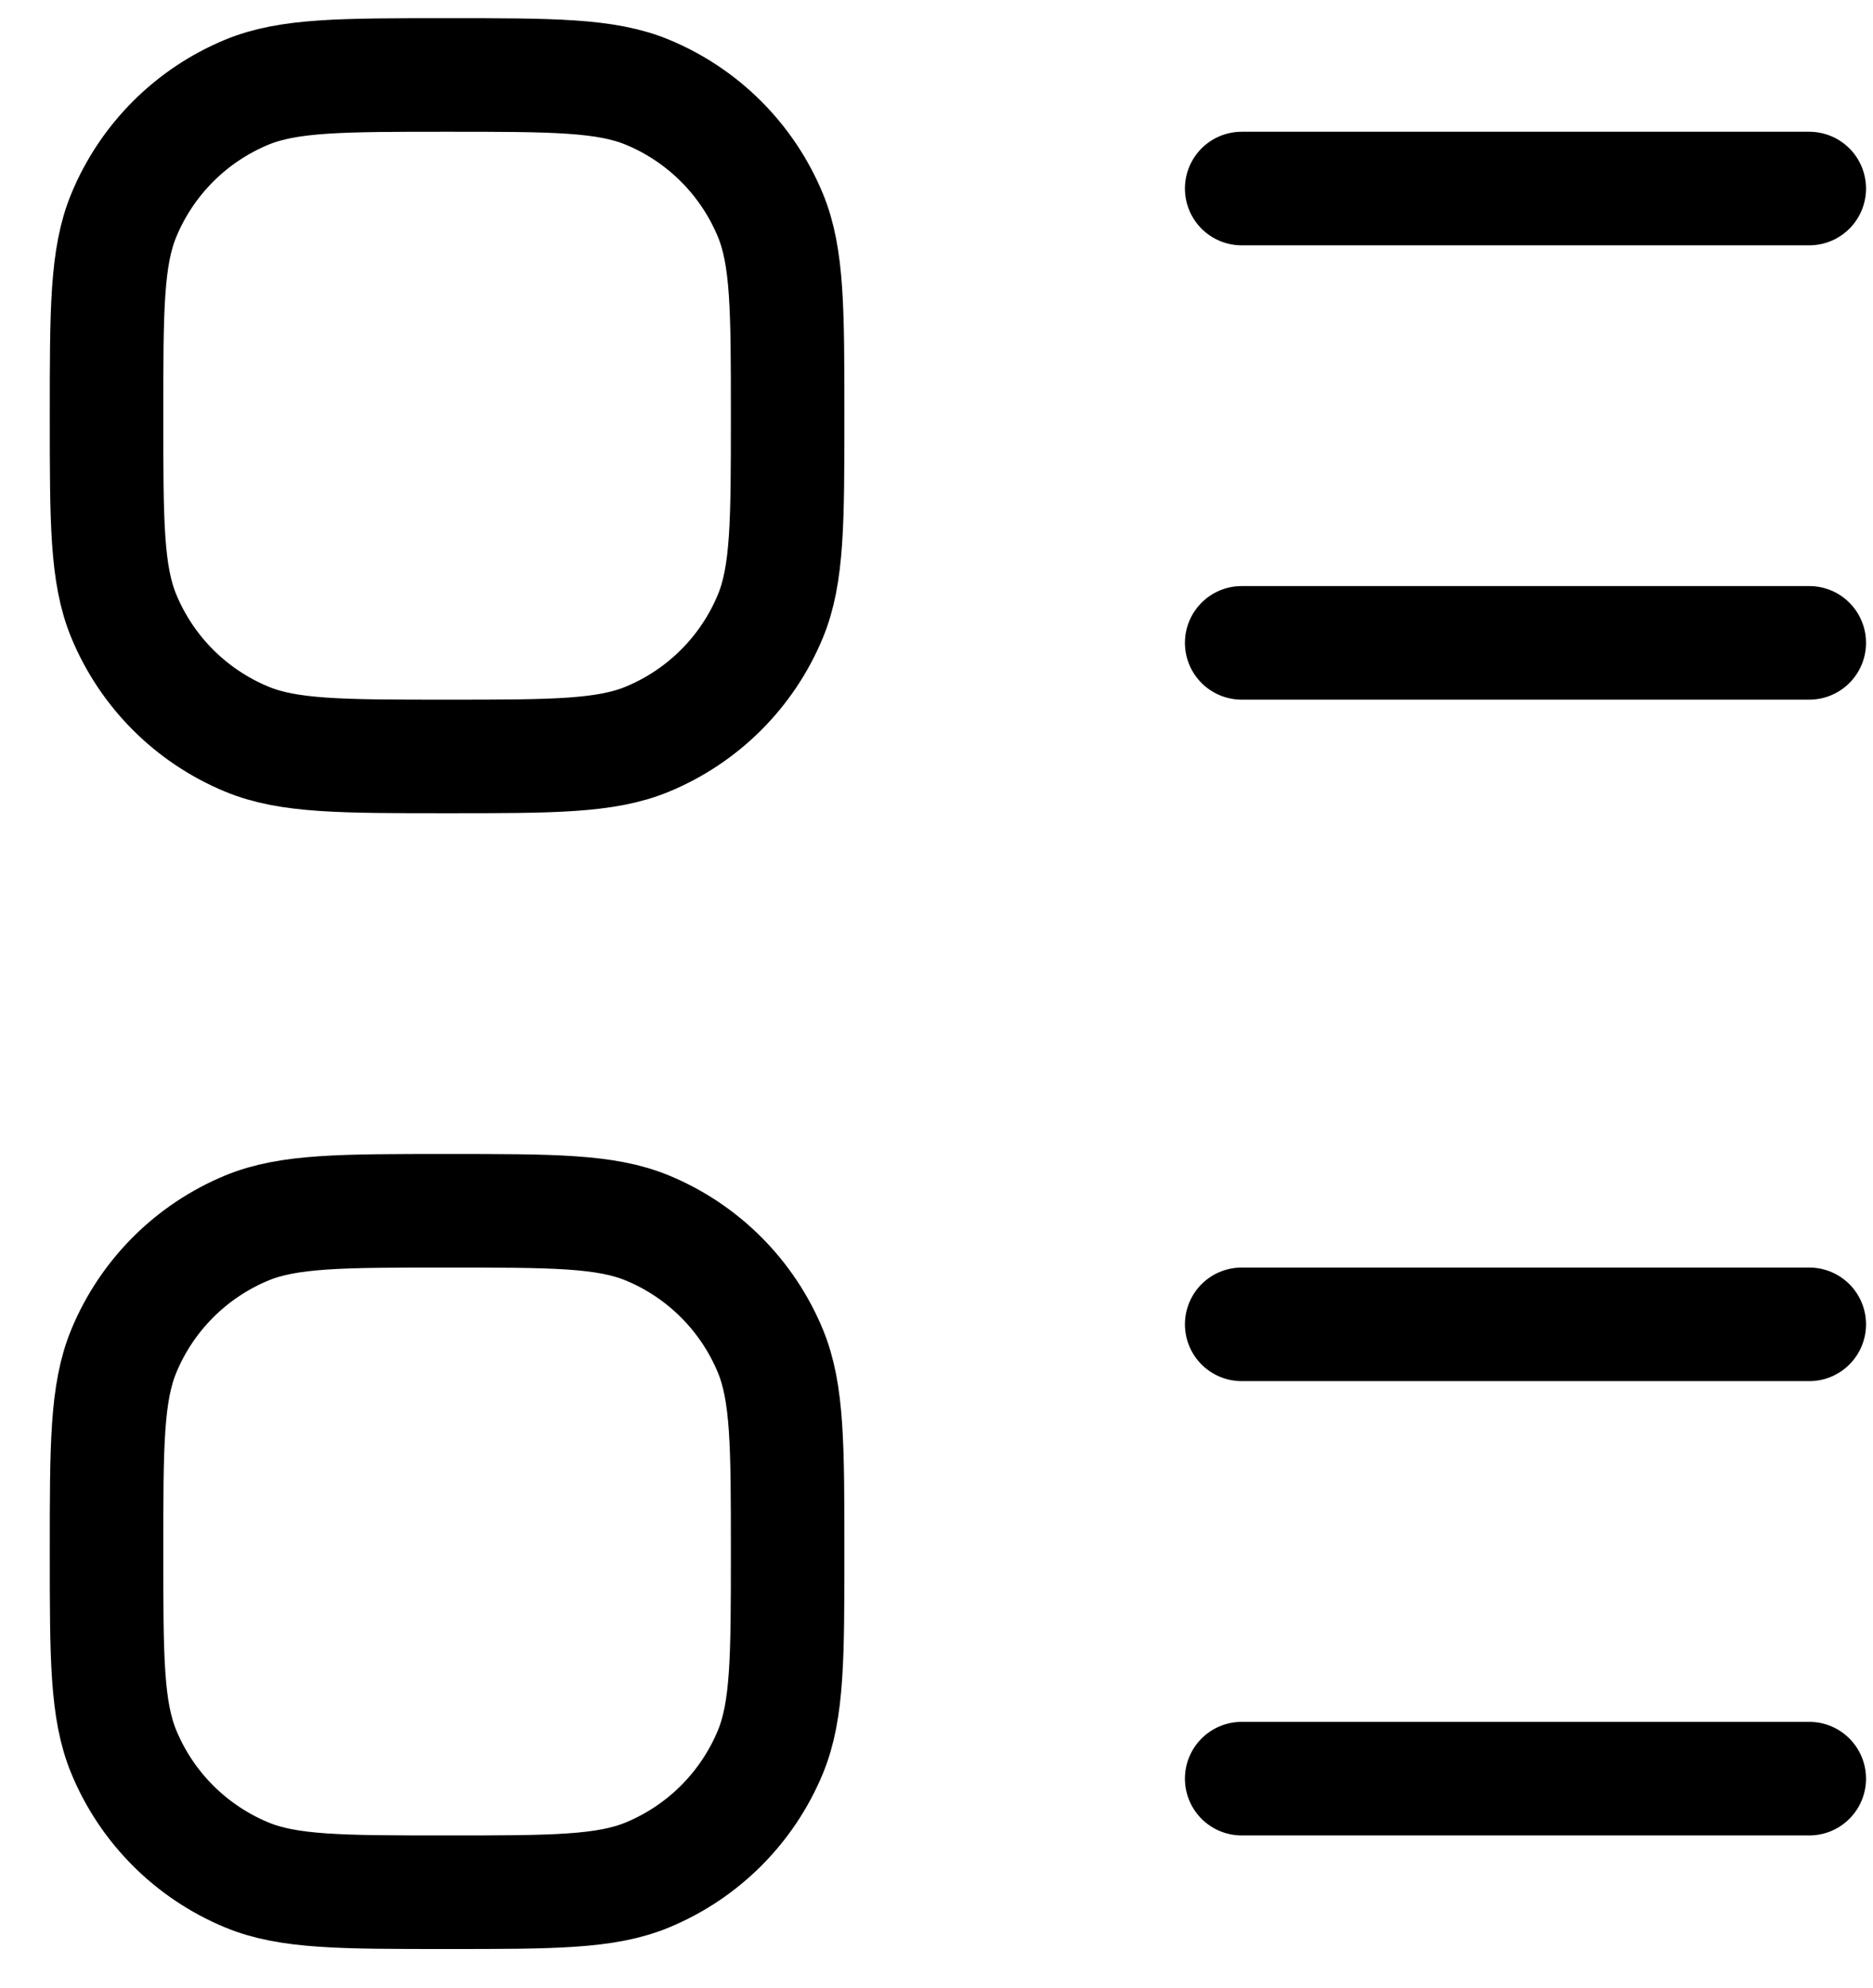
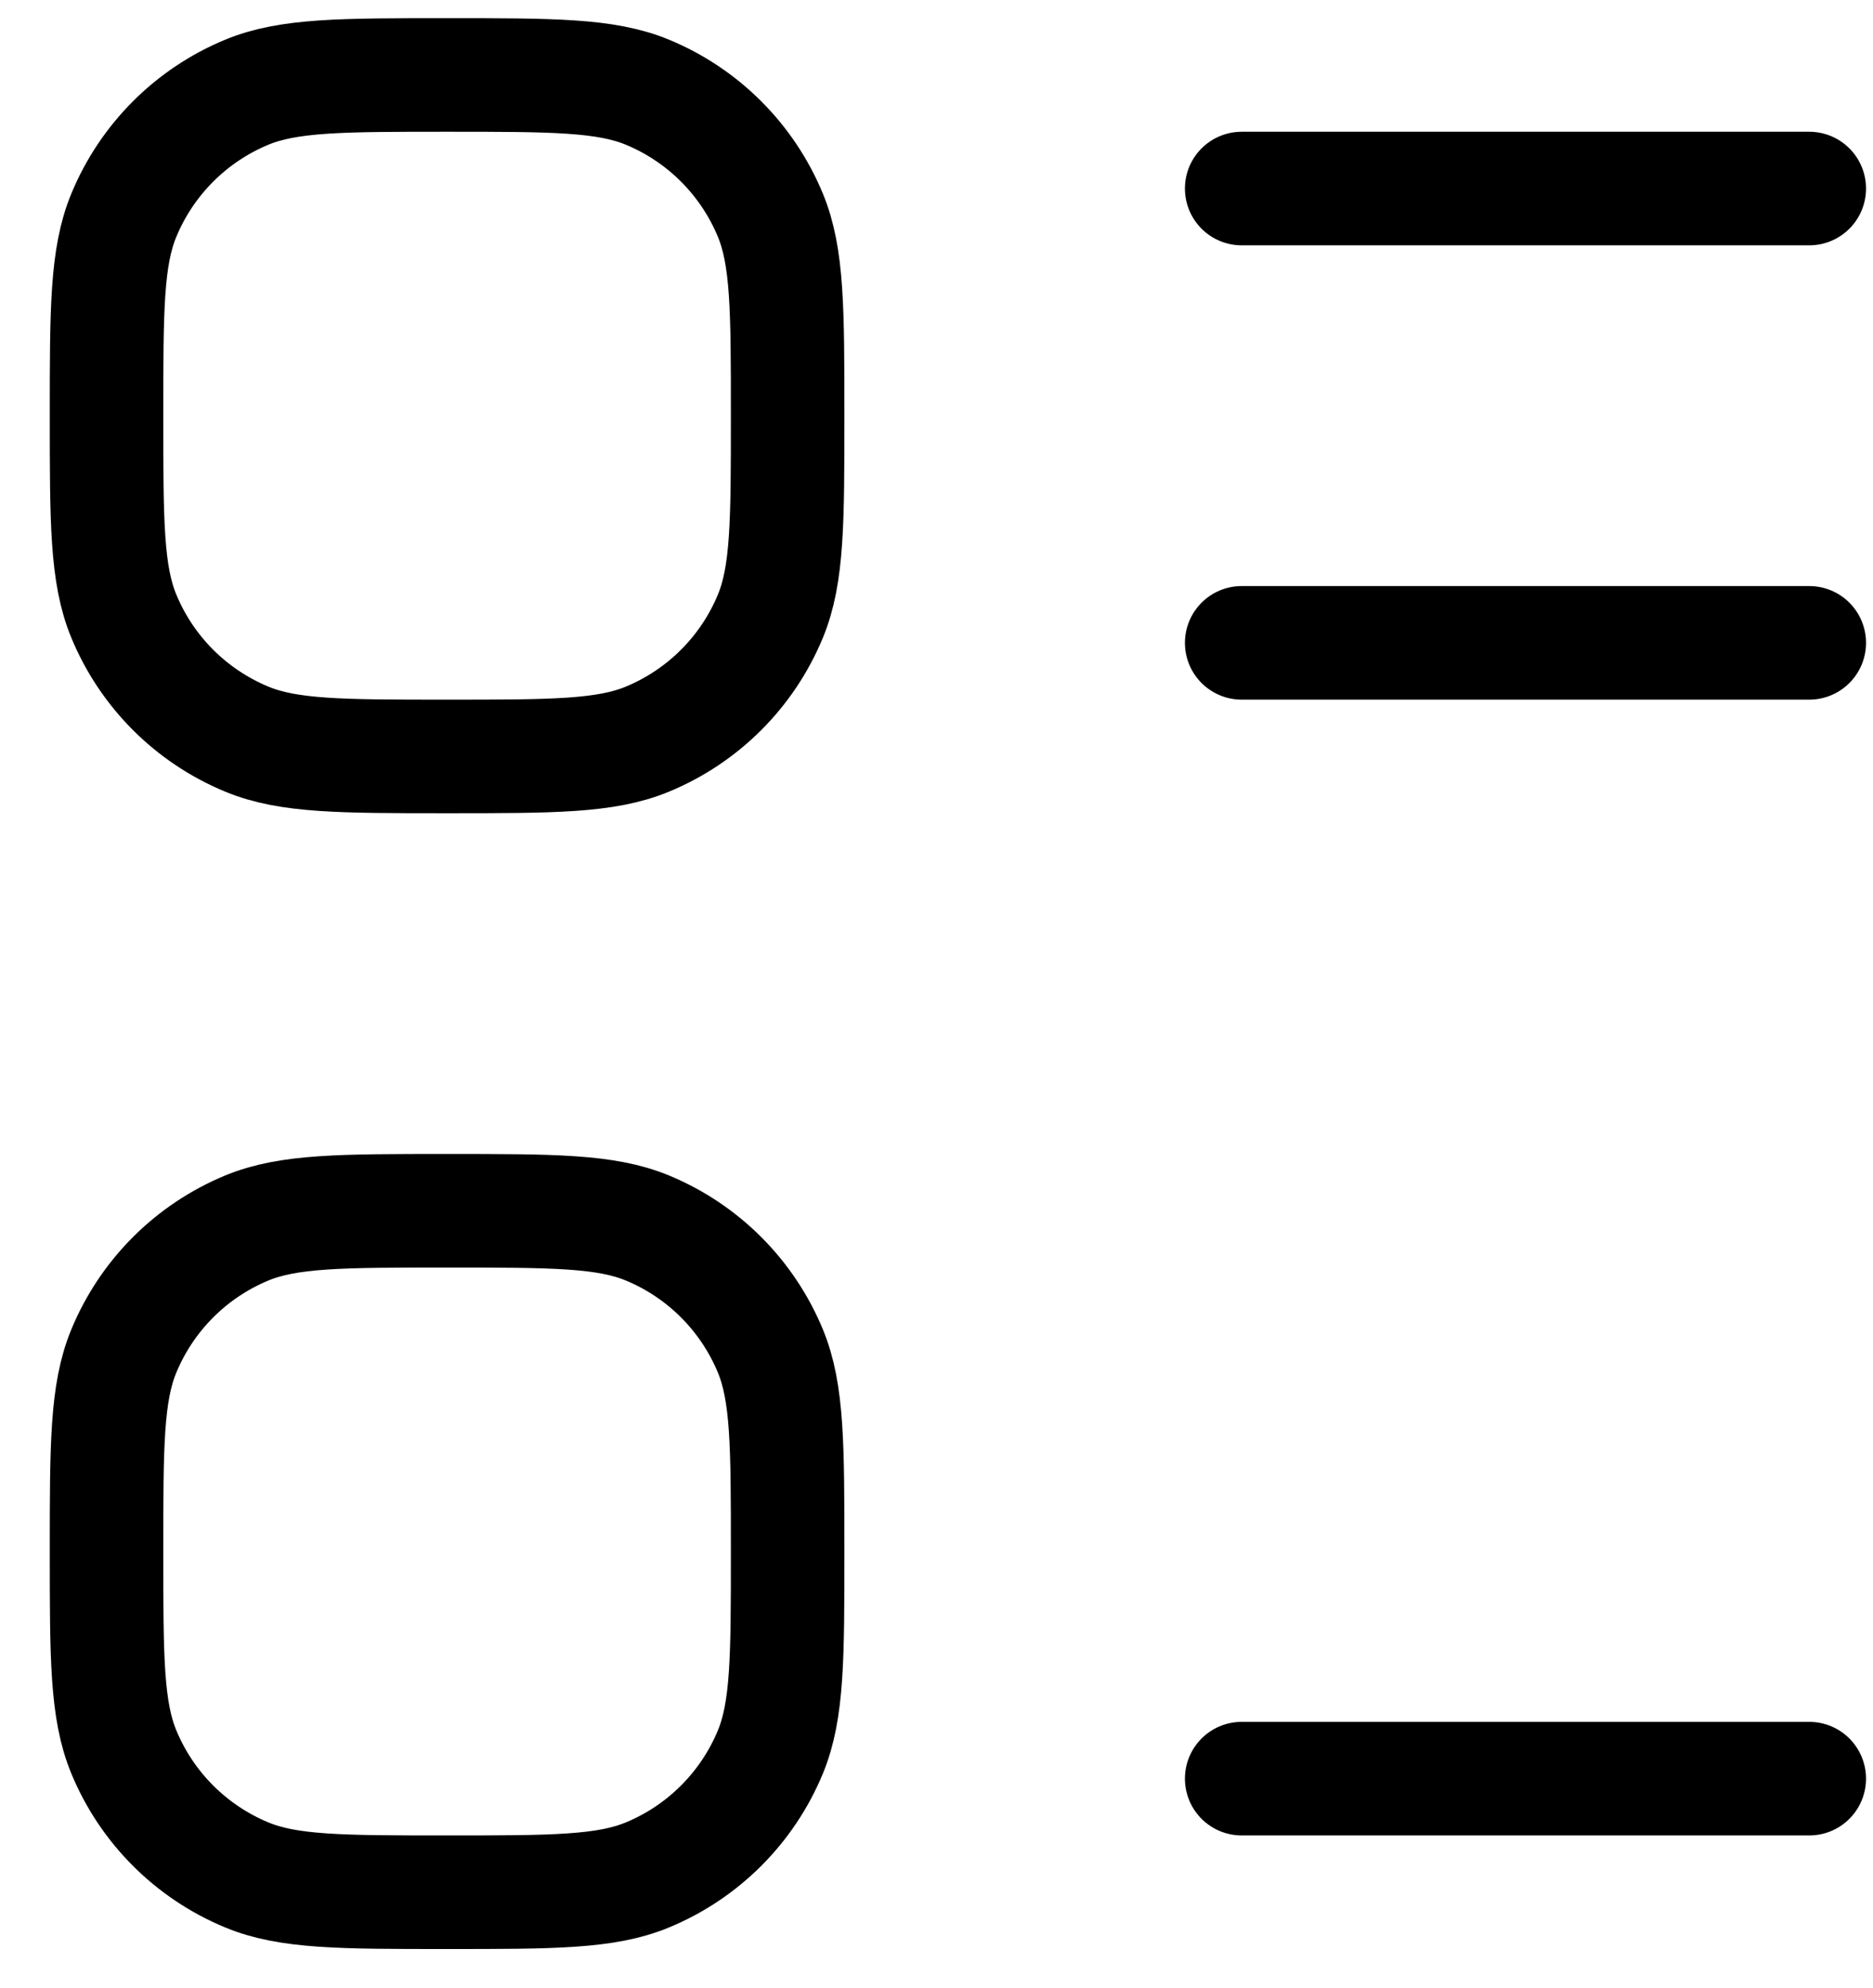
<svg xmlns="http://www.w3.org/2000/svg" width="33" height="35" viewBox="0 0 33 35" fill="none">
-   <path d="M21.877 3.32H31.877M21.877 11.32H31.877M21.877 23.32H31.877M21.877 31.32H31.877M7.877 13.32C6.014 13.32 5.082 13.32 4.347 13.015C3.367 12.609 2.588 11.831 2.182 10.851C1.877 10.116 1.877 9.184 1.877 7.32C1.877 5.456 1.877 4.524 2.182 3.789C2.588 2.809 3.367 2.03 4.347 1.624C5.082 1.32 6.014 1.32 7.877 1.32C9.741 1.32 10.673 1.32 11.408 1.624C12.388 2.03 13.167 2.809 13.573 3.789C13.877 4.524 13.877 5.456 13.877 7.32C13.877 9.184 13.877 10.116 13.573 10.851C13.167 11.831 12.388 12.609 11.408 13.015C10.673 13.32 9.741 13.32 7.877 13.32ZM7.877 33.32C6.014 33.32 5.082 33.32 4.347 33.015C3.367 32.609 2.588 31.831 2.182 30.851C1.877 30.115 1.877 29.184 1.877 27.32C1.877 25.456 1.877 24.524 2.182 23.789C2.588 22.809 3.367 22.03 4.347 21.624C5.082 21.32 6.014 21.32 7.877 21.32C9.741 21.32 10.673 21.32 11.408 21.624C12.388 22.03 13.167 22.809 13.573 23.789C13.877 24.524 13.877 25.456 13.877 27.32C13.877 29.184 13.877 30.115 13.573 30.851C13.167 31.831 12.388 32.609 11.408 33.015C10.673 33.32 9.741 33.32 7.877 33.32Z" stroke="black" stroke-width="2" stroke-linecap="round" />
+   <path d="M21.877 3.32H31.877M21.877 11.32H31.877M21.877 23.32M21.877 31.32H31.877M7.877 13.32C6.014 13.32 5.082 13.32 4.347 13.015C3.367 12.609 2.588 11.831 2.182 10.851C1.877 10.116 1.877 9.184 1.877 7.32C1.877 5.456 1.877 4.524 2.182 3.789C2.588 2.809 3.367 2.03 4.347 1.624C5.082 1.32 6.014 1.32 7.877 1.32C9.741 1.32 10.673 1.32 11.408 1.624C12.388 2.03 13.167 2.809 13.573 3.789C13.877 4.524 13.877 5.456 13.877 7.32C13.877 9.184 13.877 10.116 13.573 10.851C13.167 11.831 12.388 12.609 11.408 13.015C10.673 13.32 9.741 13.32 7.877 13.32ZM7.877 33.32C6.014 33.32 5.082 33.32 4.347 33.015C3.367 32.609 2.588 31.831 2.182 30.851C1.877 30.115 1.877 29.184 1.877 27.32C1.877 25.456 1.877 24.524 2.182 23.789C2.588 22.809 3.367 22.03 4.347 21.624C5.082 21.32 6.014 21.32 7.877 21.32C9.741 21.32 10.673 21.32 11.408 21.624C12.388 22.03 13.167 22.809 13.573 23.789C13.877 24.524 13.877 25.456 13.877 27.32C13.877 29.184 13.877 30.115 13.573 30.851C13.167 31.831 12.388 32.609 11.408 33.015C10.673 33.32 9.741 33.32 7.877 33.32Z" stroke="black" stroke-width="2" stroke-linecap="round" />
</svg>